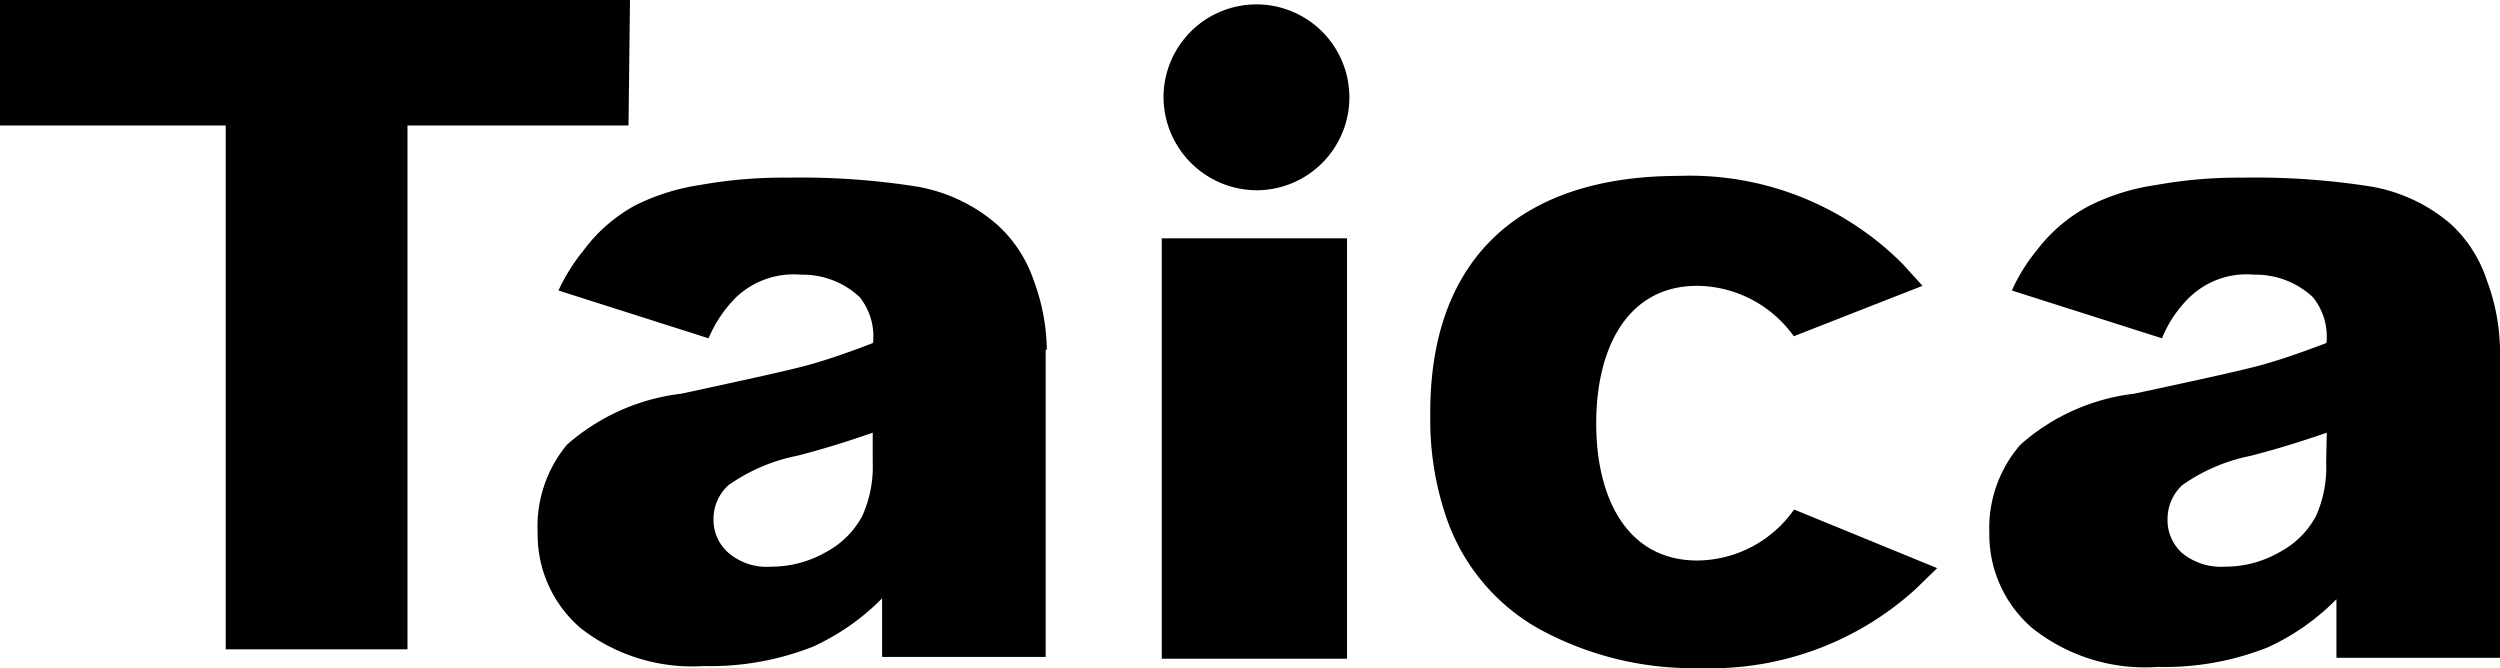
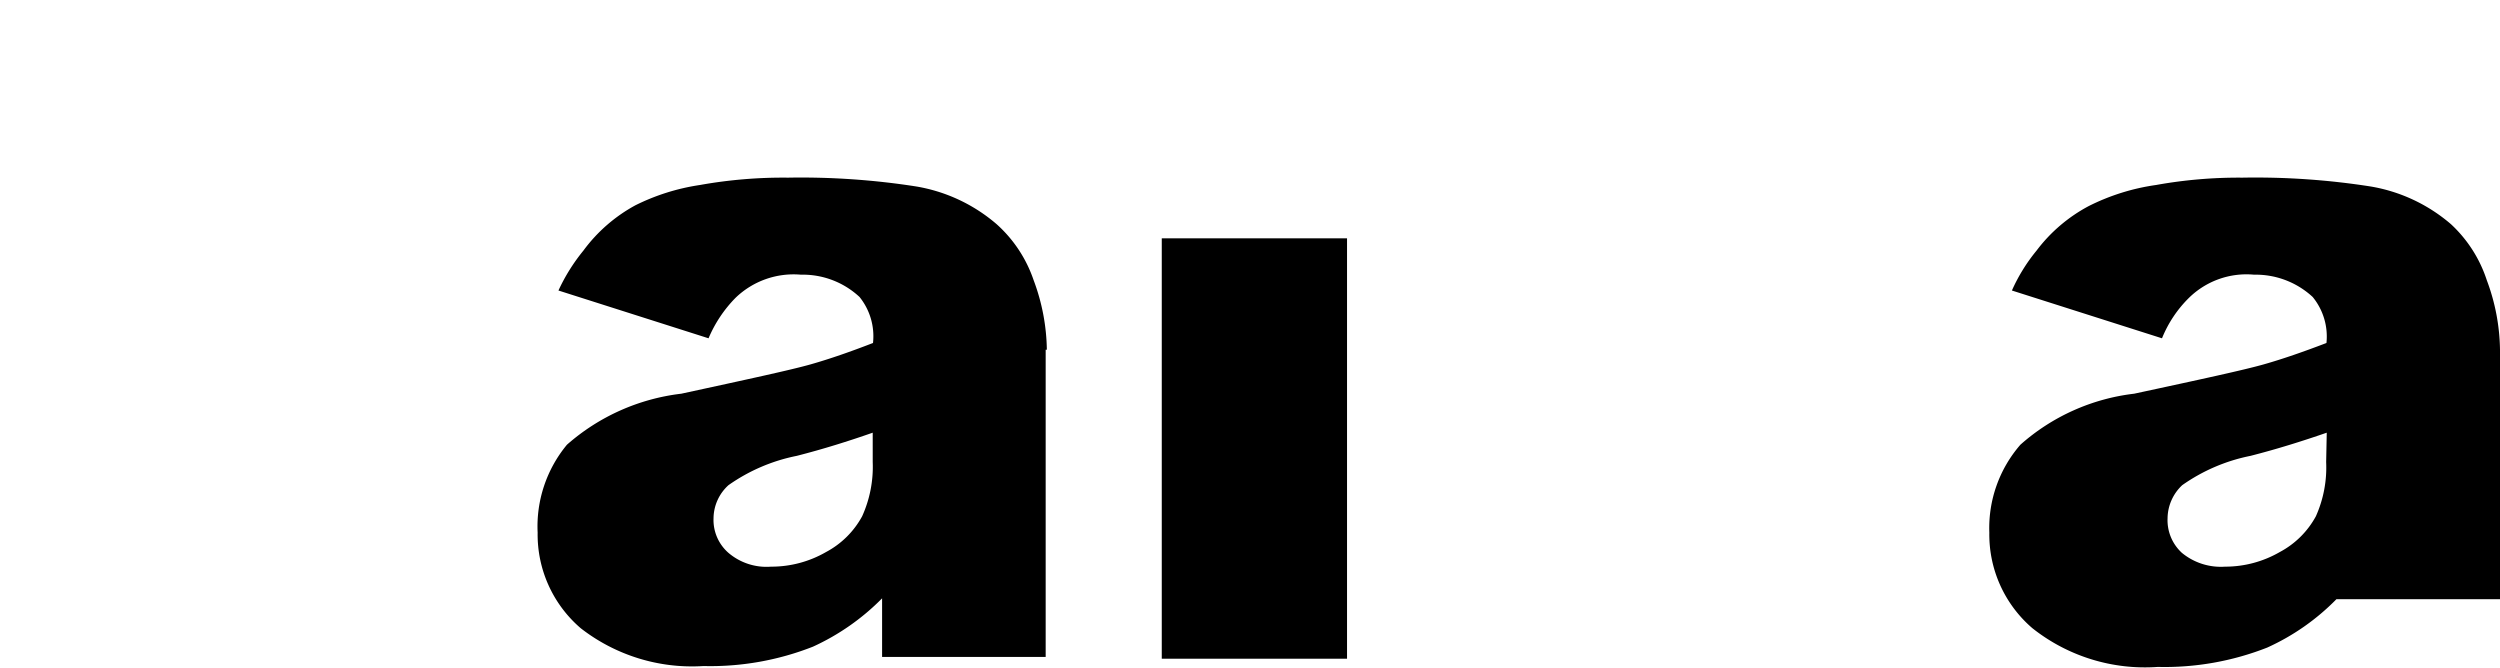
<svg xmlns="http://www.w3.org/2000/svg" viewBox="0 0 85.28 22.79">
  <title>logo_blk</title>
  <g id="レイヤー_2" data-name="レイヤー 2">
    <g id="レイヤー_1-2" data-name="レイヤー 1">
-       <path d="M39.69,3.29a3.17,3.17,0,1,1,3.17,3.2,3.19,3.19,0,0,1-3.17-3.2" />
-       <path d="M21.49,0H0L0,4.28H7.7l0,17.87h6.2V4.28h7.54Z" />
      <path d="M39.63,8.13V22.47h6.32V8.13Z" />
      <path d="M29.77,15.76a4.09,4.09,0,0,1-.36,1.85,3,3,0,0,1-1.23,1.22,3.73,3.73,0,0,1-1.88.5,2,2,0,0,1-1.45-.47,1.49,1.49,0,0,1-.51-1.18,1.54,1.54,0,0,1,.51-1.13,6.12,6.12,0,0,1,2.33-1c.9-.23,1.76-.5,2.59-.79Zm5.94-3.83a7,7,0,0,0-.45-2.37A4.51,4.51,0,0,0,34,7.65a5.63,5.63,0,0,0-2.75-1.29,25.46,25.46,0,0,0-4.37-.3,16.06,16.06,0,0,0-3,.25A7.36,7.36,0,0,0,21.68,7,5.4,5.4,0,0,0,19.9,8.55a6.33,6.33,0,0,0-.85,1.36l5.12,1.63a4.4,4.4,0,0,1,.92-1.38,2.85,2.85,0,0,1,2.23-.79,2.84,2.84,0,0,1,2,.76,2.13,2.13,0,0,1,.46,1.57c-.75.29-1.46.54-2.13.73s-2.15.51-4.41,1a7.17,7.17,0,0,0-3.9,1.74,4.37,4.37,0,0,0-1,3,4.21,4.21,0,0,0,1.47,3.26A6.18,6.18,0,0,0,24,22.72a9.56,9.56,0,0,0,3.73-.66,7.94,7.94,0,0,0,2.36-1.65v2h5.58V11.93" />
-       <path d="M79.35,15.76A4.08,4.08,0,0,1,79,17.61a3,3,0,0,1-1.23,1.22,3.72,3.72,0,0,1-1.87.5,2.09,2.09,0,0,1-1.47-.47,1.51,1.51,0,0,1-.49-1.18,1.57,1.57,0,0,1,.5-1.13,6.12,6.12,0,0,1,2.33-1c.9-.23,1.76-.5,2.6-.79Zm5.93-3.83a7,7,0,0,0-.45-2.37,4.51,4.51,0,0,0-1.22-1.91,5.63,5.63,0,0,0-2.75-1.29,25.38,25.38,0,0,0-4.37-.3,15.88,15.88,0,0,0-2.94.25,7.43,7.43,0,0,0-2.3.72,5.4,5.4,0,0,0-1.78,1.52,5.94,5.94,0,0,0-.84,1.36l5.12,1.63a4.08,4.08,0,0,1,.92-1.38,2.8,2.8,0,0,1,2.22-.79,2.86,2.86,0,0,1,2,.76,2.13,2.13,0,0,1,.47,1.57c-.76.29-1.47.54-2.14.73s-2.14.51-4.42,1a7.09,7.09,0,0,0-3.88,1.74,4.33,4.33,0,0,0-1.06,3,4.21,4.21,0,0,0,1.47,3.26,6.18,6.18,0,0,0,4.28,1.32,9.56,9.56,0,0,0,3.73-.66,7.82,7.82,0,0,0,2.36-1.65v2h5.58V11.93" />
-       <path d="M61.2,17.38a4.07,4.07,0,0,1-3.3,1.74c-2.38,0-3.45-2.1-3.45-4.68s1.07-4.69,3.45-4.69a4.1,4.1,0,0,1,3.29,1.72l4.39-1.72L64.9,9a10.25,10.25,0,0,0-7.62-3c-5.52,0-8.54,2.91-8.49,8.19a10.24,10.24,0,0,0,.56,3.5,6.93,6.93,0,0,0,3.09,3.73A10.94,10.94,0,0,0,58,22.79a10.38,10.38,0,0,0,7.35-2.7l.73-.71Z" />
+       <path d="M79.35,15.76A4.08,4.08,0,0,1,79,17.61a3,3,0,0,1-1.23,1.22,3.72,3.72,0,0,1-1.87.5,2.09,2.09,0,0,1-1.47-.47,1.51,1.51,0,0,1-.49-1.18,1.57,1.57,0,0,1,.5-1.13,6.12,6.12,0,0,1,2.33-1c.9-.23,1.76-.5,2.6-.79Zm5.93-3.83a7,7,0,0,0-.45-2.37,4.51,4.51,0,0,0-1.22-1.91,5.63,5.63,0,0,0-2.75-1.29,25.38,25.38,0,0,0-4.37-.3,15.88,15.88,0,0,0-2.94.25,7.43,7.43,0,0,0-2.3.72,5.4,5.4,0,0,0-1.78,1.52,5.94,5.94,0,0,0-.84,1.36l5.12,1.63a4.08,4.08,0,0,1,.92-1.38,2.8,2.8,0,0,1,2.22-.79,2.86,2.86,0,0,1,2,.76,2.13,2.13,0,0,1,.47,1.57c-.76.29-1.47.54-2.14.73s-2.14.51-4.42,1a7.09,7.09,0,0,0-3.88,1.74,4.33,4.33,0,0,0-1.06,3,4.21,4.21,0,0,0,1.47,3.26,6.18,6.18,0,0,0,4.28,1.32,9.56,9.56,0,0,0,3.73-.66,7.82,7.82,0,0,0,2.36-1.65h5.58V11.93" />
    </g>
  </g>
</svg>